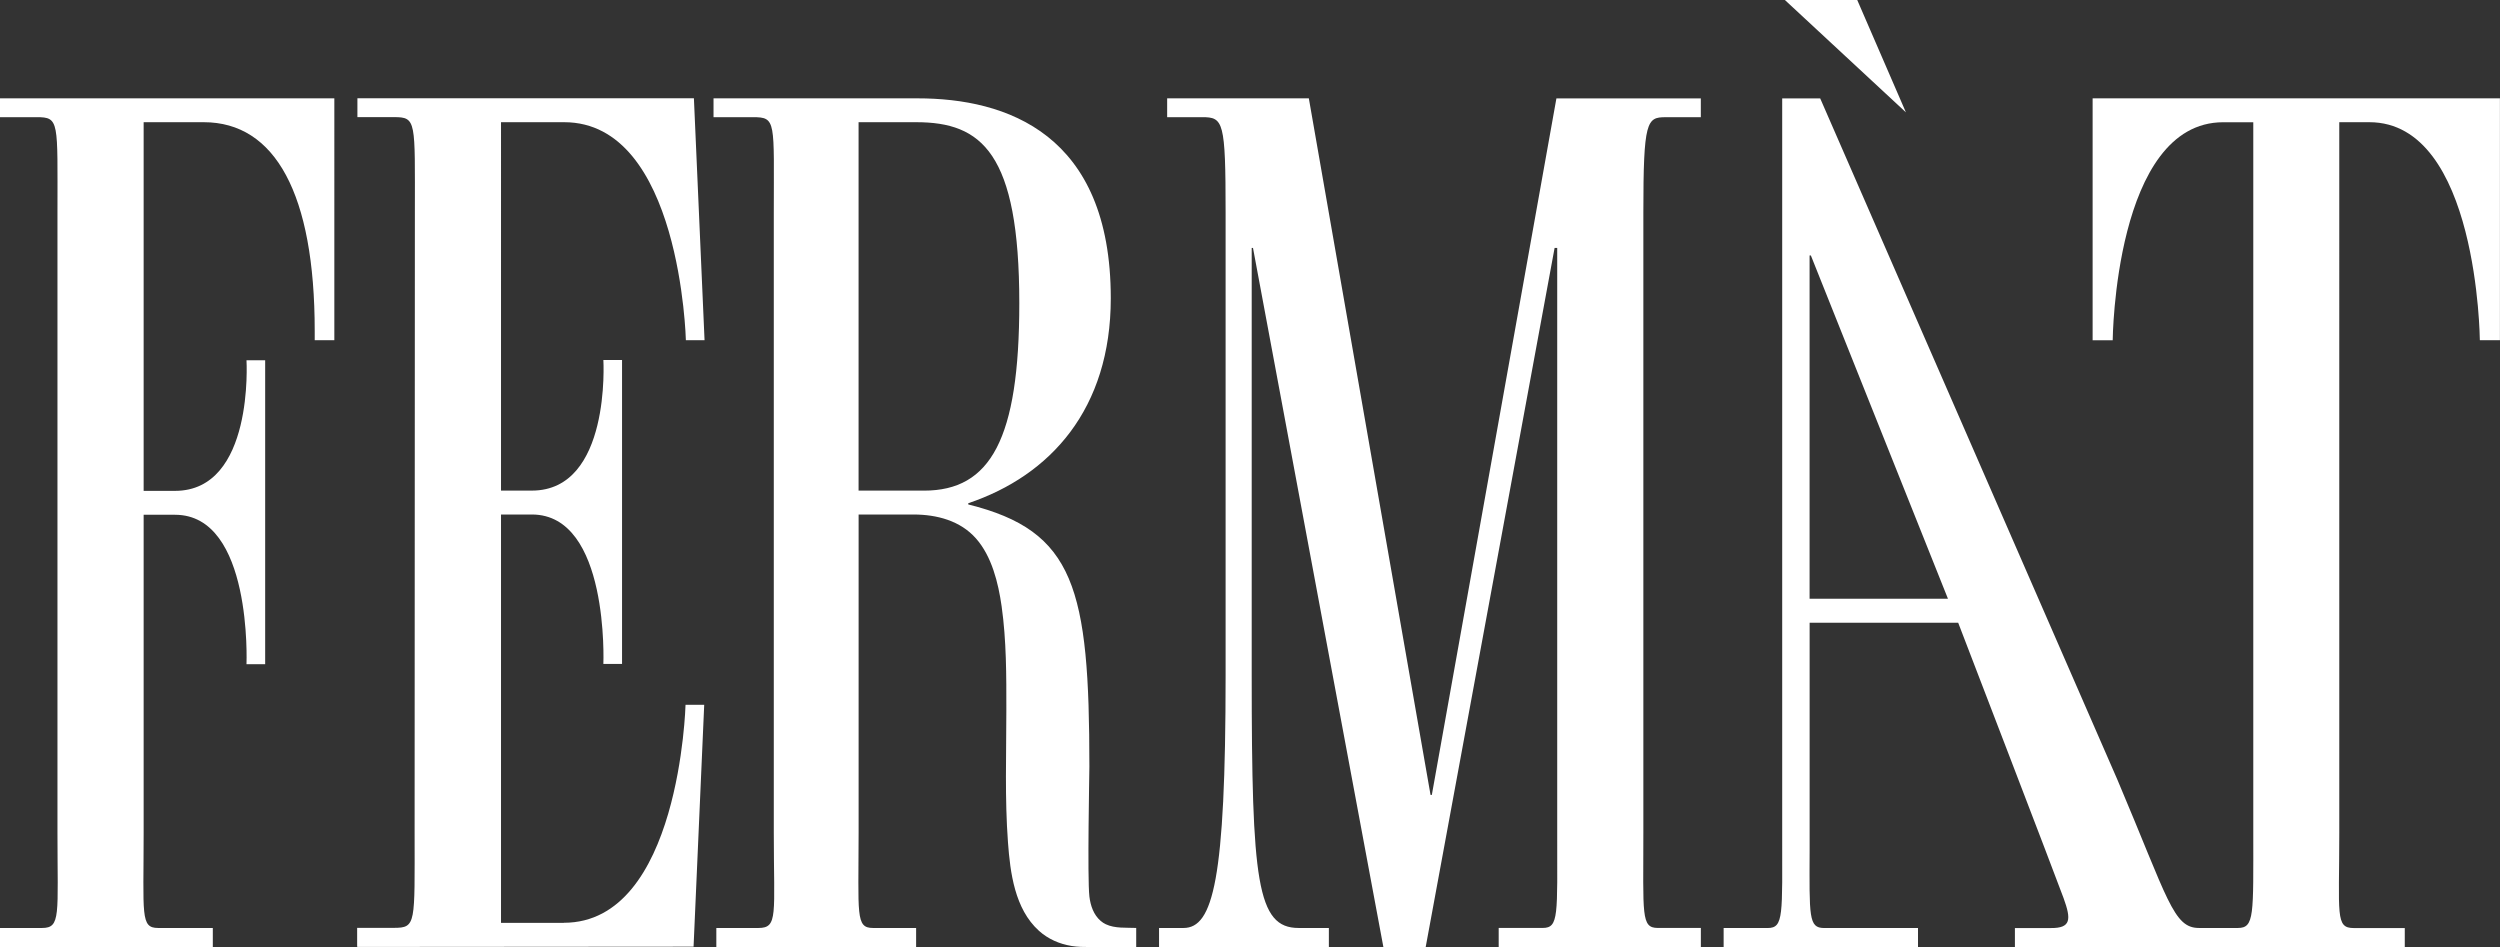
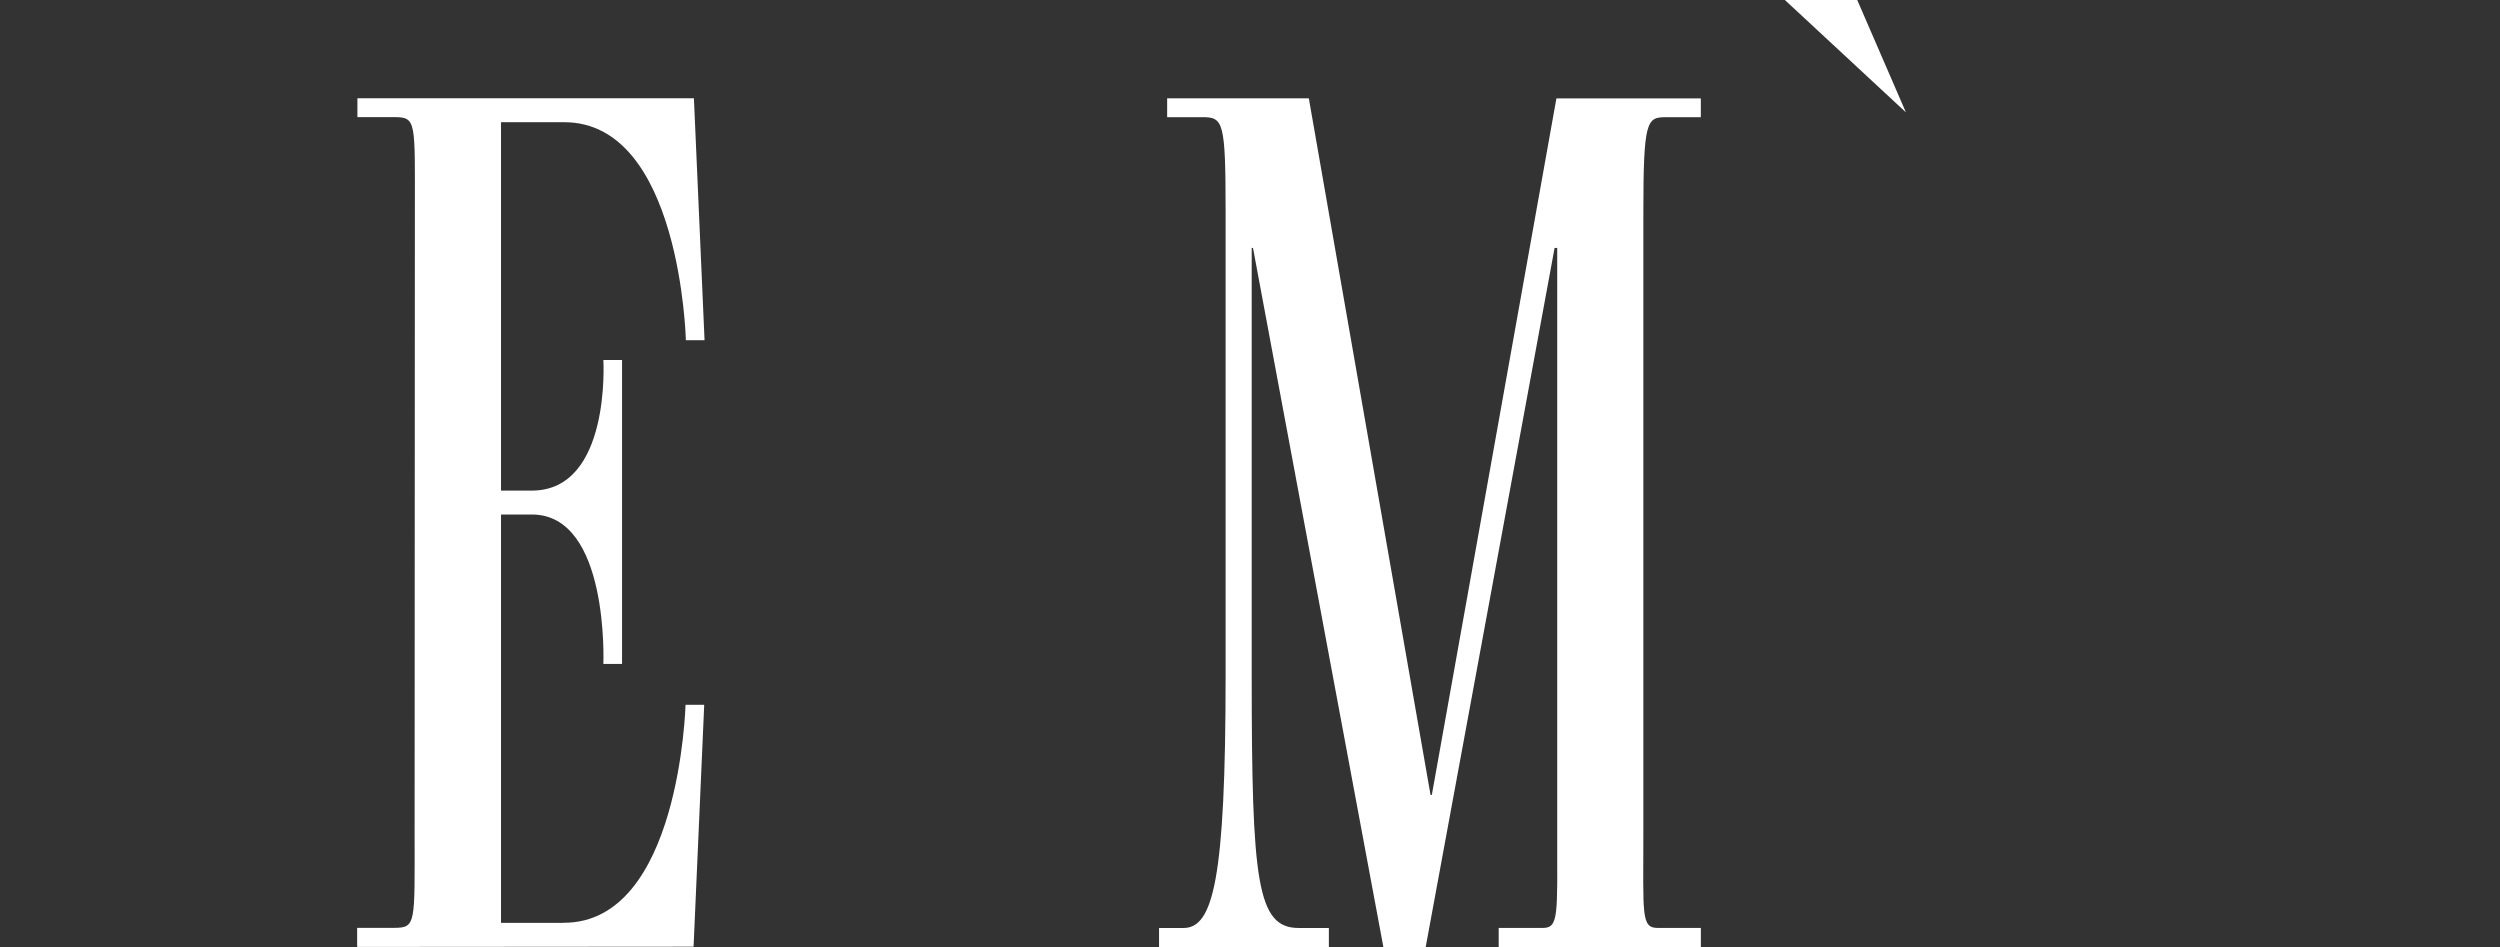
<svg xmlns="http://www.w3.org/2000/svg" viewBox="0 0 65.996 25.002" id="Layer_1">
  <rect x="0" y="0" width="65.996" height="25.002" fill="#333333" stroke="none" />
  <defs>
    <style>.cls-1{fill:#fff;}</style>
  </defs>
  <path d="M41.087,2.596l-3.289,18.389h-.034l-3.213-18.389h-3.74v.497h.922c.563,0,.621.1.621,2.524v12.215c0,5.404-.332,6.665-1.111,6.665h-.646v.504h4.483v-.504h-.799c-1.099,0-1.238-1.233-1.238-6.665V6.545h.034l3.442,18.455h1.117l3.403-18.455h.069v15.434c0,2.171.047,2.517-.381,2.517h-1.164v.504h5.337v-.504h-1.137c-.446,0-.381-.346-.381-2.517V5.616c0-2.424.09-2.522.586-2.522h.931v-.497h-3.812v-.002Z" class="cls-1" />
-   <path d="M29.192,24.399c-.049-.023-.094-.053-.135-.088-.188-.16-.271-.407-.299-.648-.056-.486,0-3.302,0-3.425,0-4.714-.386-6.224-3.197-6.921v-.033c2.172-.731,3.762-2.49,3.762-5.411,0-4.348-2.757-5.277-5.102-5.277h-5.385v.497h1.039c.624,0,.552.1.552,2.522v16.365c0,2.171.119,2.517-.406,2.517h-1.111v.504h5.274v-.504h-1.137c-.467,0-.381-.346-.381-2.517v-8.398h1.447c.619,0,1.238.163,1.653.634.415.471.586,1.164.675,1.786.128.908.126,1.833.125,2.75,0,1.161-.043,2.327.043,3.486.059.797.177,1.754.816,2.332.242.218.541.35.864.402.159.026.318.028.478.028h1.227v-.504c-.262-.011-.563.017-.801-.097h.002ZM22.665,12.952V3.226h1.521c1.723,0,2.722.797,2.722,4.78,0,3.584-.758,4.946-2.517,4.946h-1.726Z" class="cls-1" />
-   <path d="M0,2.596v.497h.965c.608,0,.552.1.552,2.522v16.365c0,2.171.094,2.517-.406,2.517H0v.504h5.618v-.504h-1.445c-.471,0-.381-.346-.381-2.517v-8.391h.828c2.048,0,1.887,3.944,1.887,3.944h.493v-8.022h-.493s.207,3.447-1.887,3.447h-.828V3.226h1.586c1.885,0,2.93,1.891,2.93,5.509v.246h.518V2.596H0Z" class="cls-1" />
  <path d="M49.029,0h-1.911l3.195,2.966-1.285-2.966Z" class="cls-1" />
-   <path d="M55.242,2.596v6.386h.53s.051-5.755,2.917-5.755h.794v18.753c0,2.171.034,2.517-.406,2.517h-1.028c-.678,0-.814-.752-2.151-3.909l-7.848-17.991h-1.003v19.384c0,2.171.045,2.517-.382,2.517h-1.164v.504h5.131v-.504h-2.479c-.411,0-.388-.299-.382-2.057v-6.001h3.922s2.582,6.716,2.782,7.269c.204.564.2.796-.343.79h-.942v.504h10.292v-.504h-1.348c-.489,0-.381-.346-.381-2.517V3.226h.794c2.869,0,2.917,5.755,2.917,5.755h.53V2.596h-10.756.002ZM47.77,15.806V6.744h.034l3.619,9.062h-3.653Z" class="cls-1" />
  <path d="M14.884,24.362h-1.658v-10.78h.815c2.048,0,1.887,3.945,1.887,3.945h.493v-8.024h-.493s.207,3.448-1.887,3.448h-.815V3.226h1.667c3.076,0,3.213,5.755,3.213,5.755h.493l-.281-6.386h-8.883v.497h.965c.599,0,.552.1.552,2.522l-.007,16.358c0,2.424.047,2.522-.552,2.522h-.965v.497h.007v.007l8.874-.007.281-6.386h-.493s-.15,5.755-3.213,5.755v.002Z" class="cls-1" />
</svg>